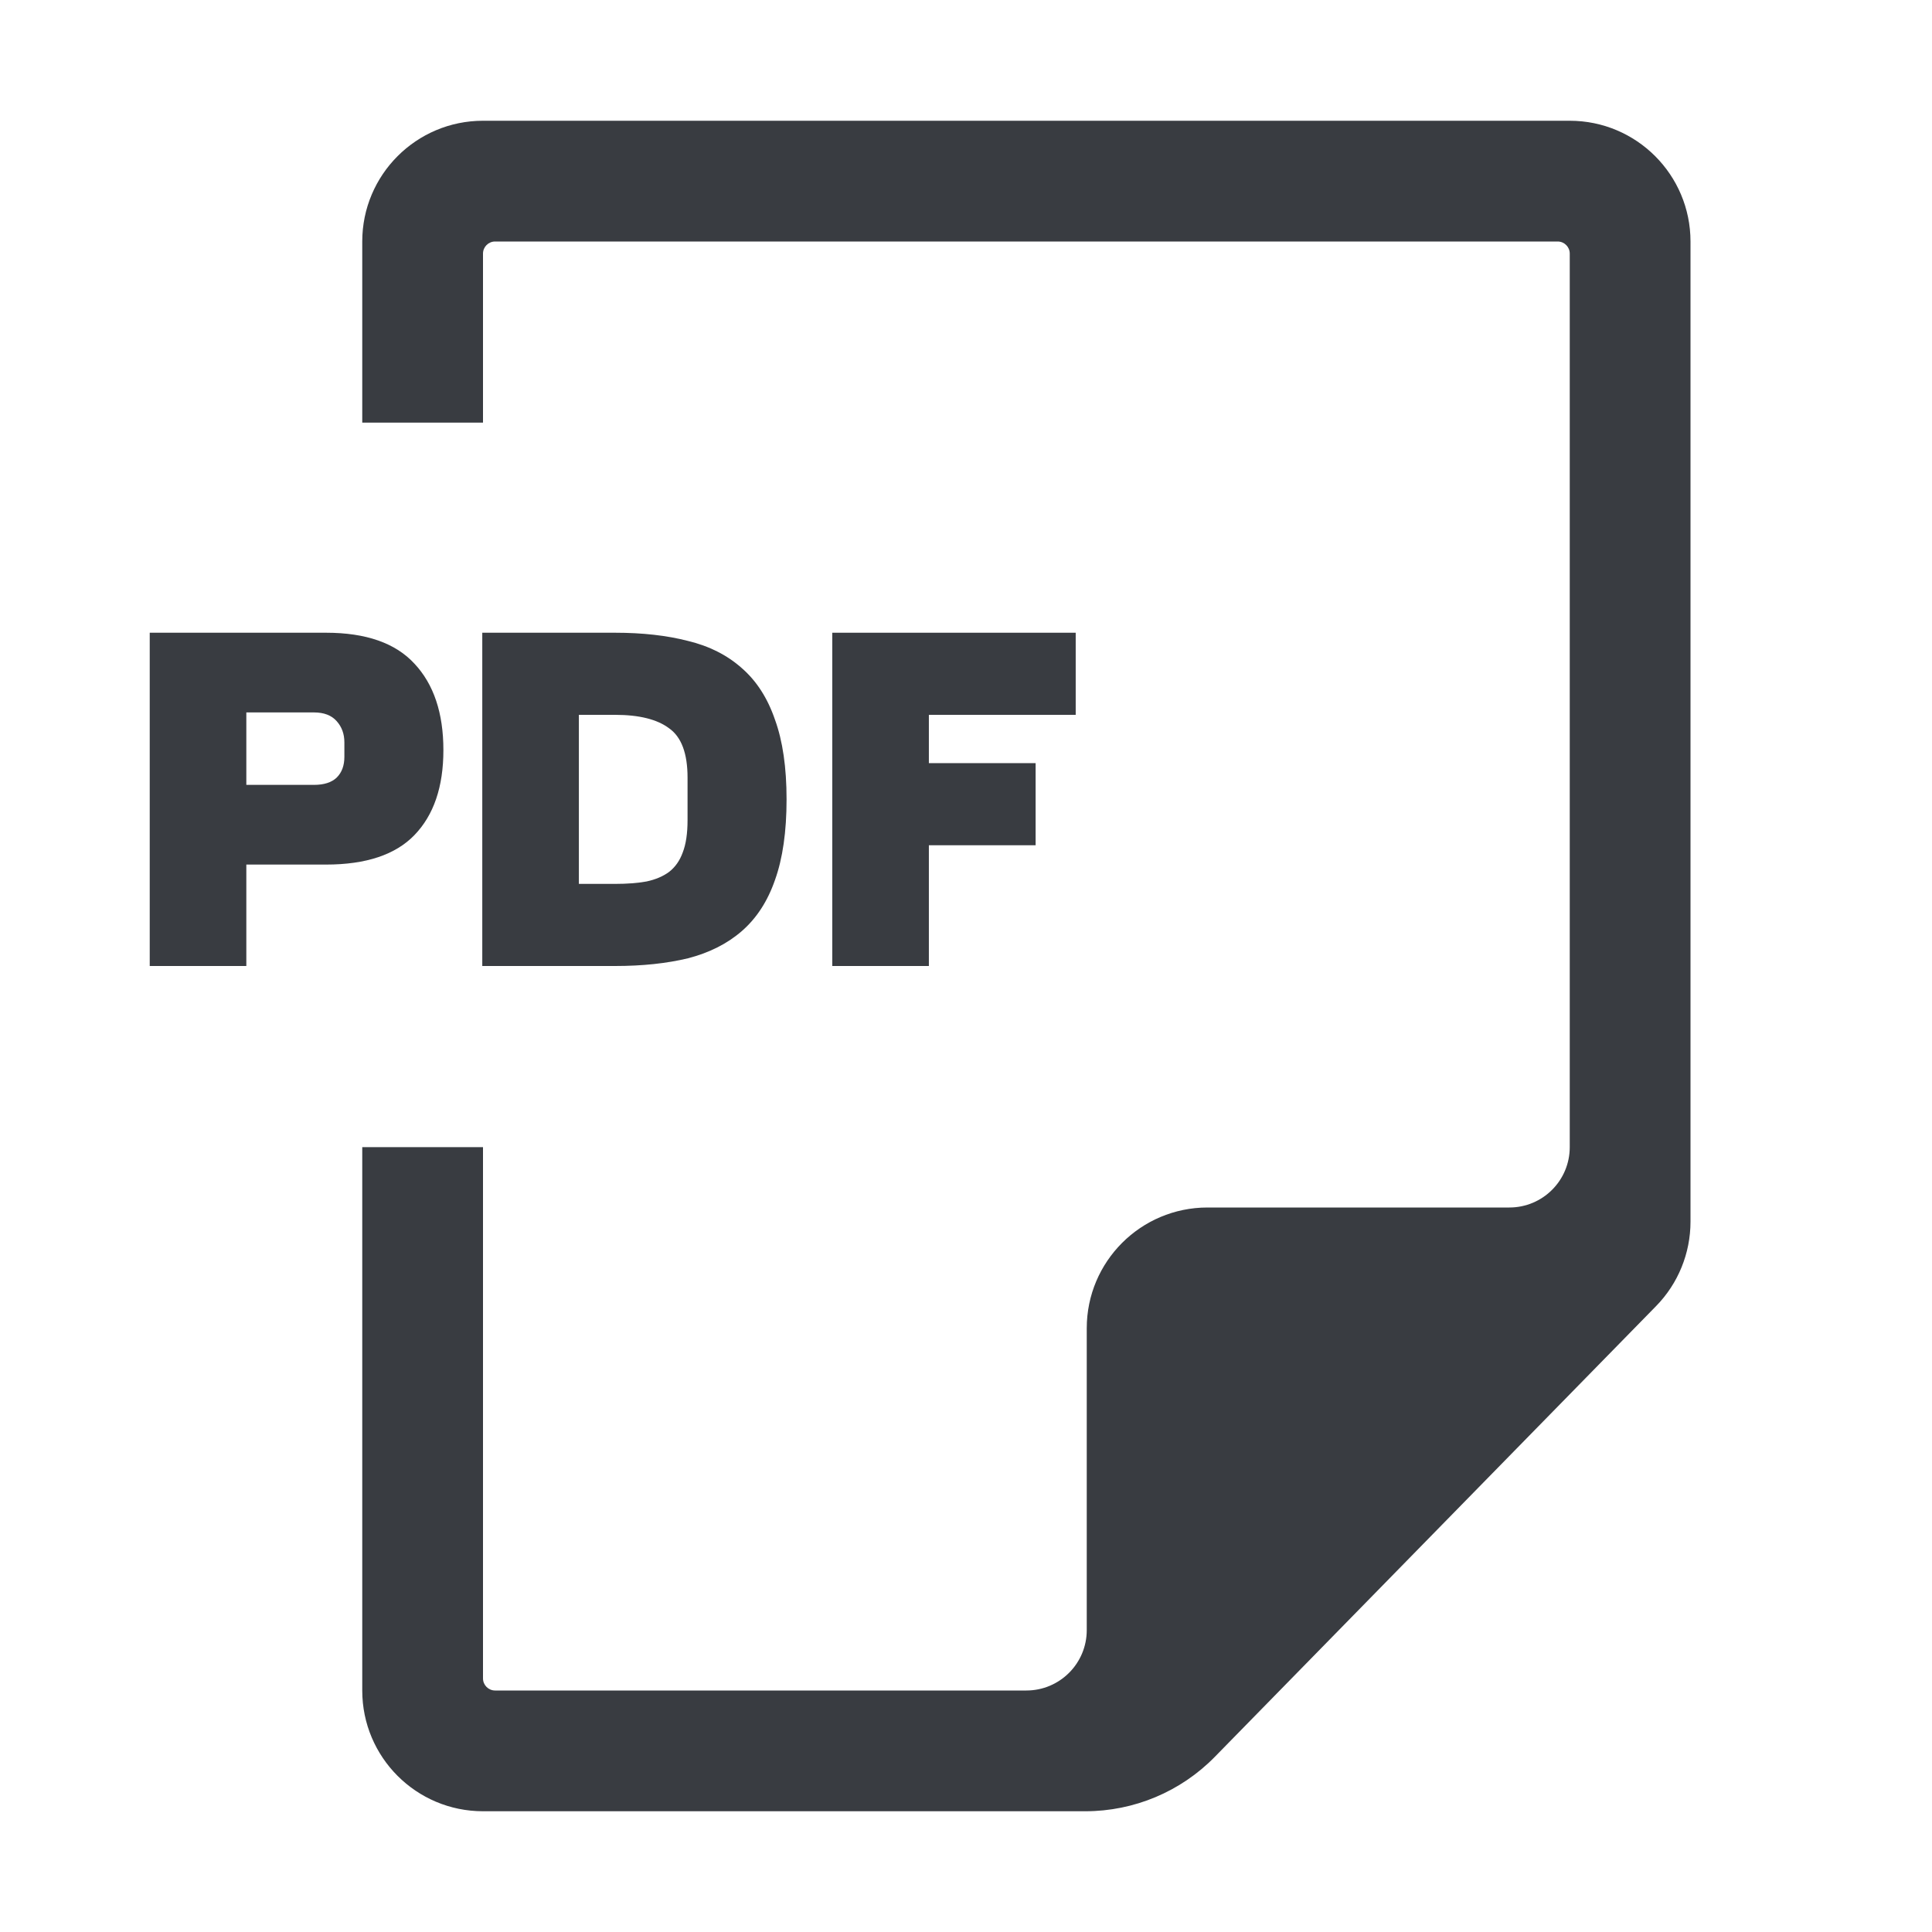
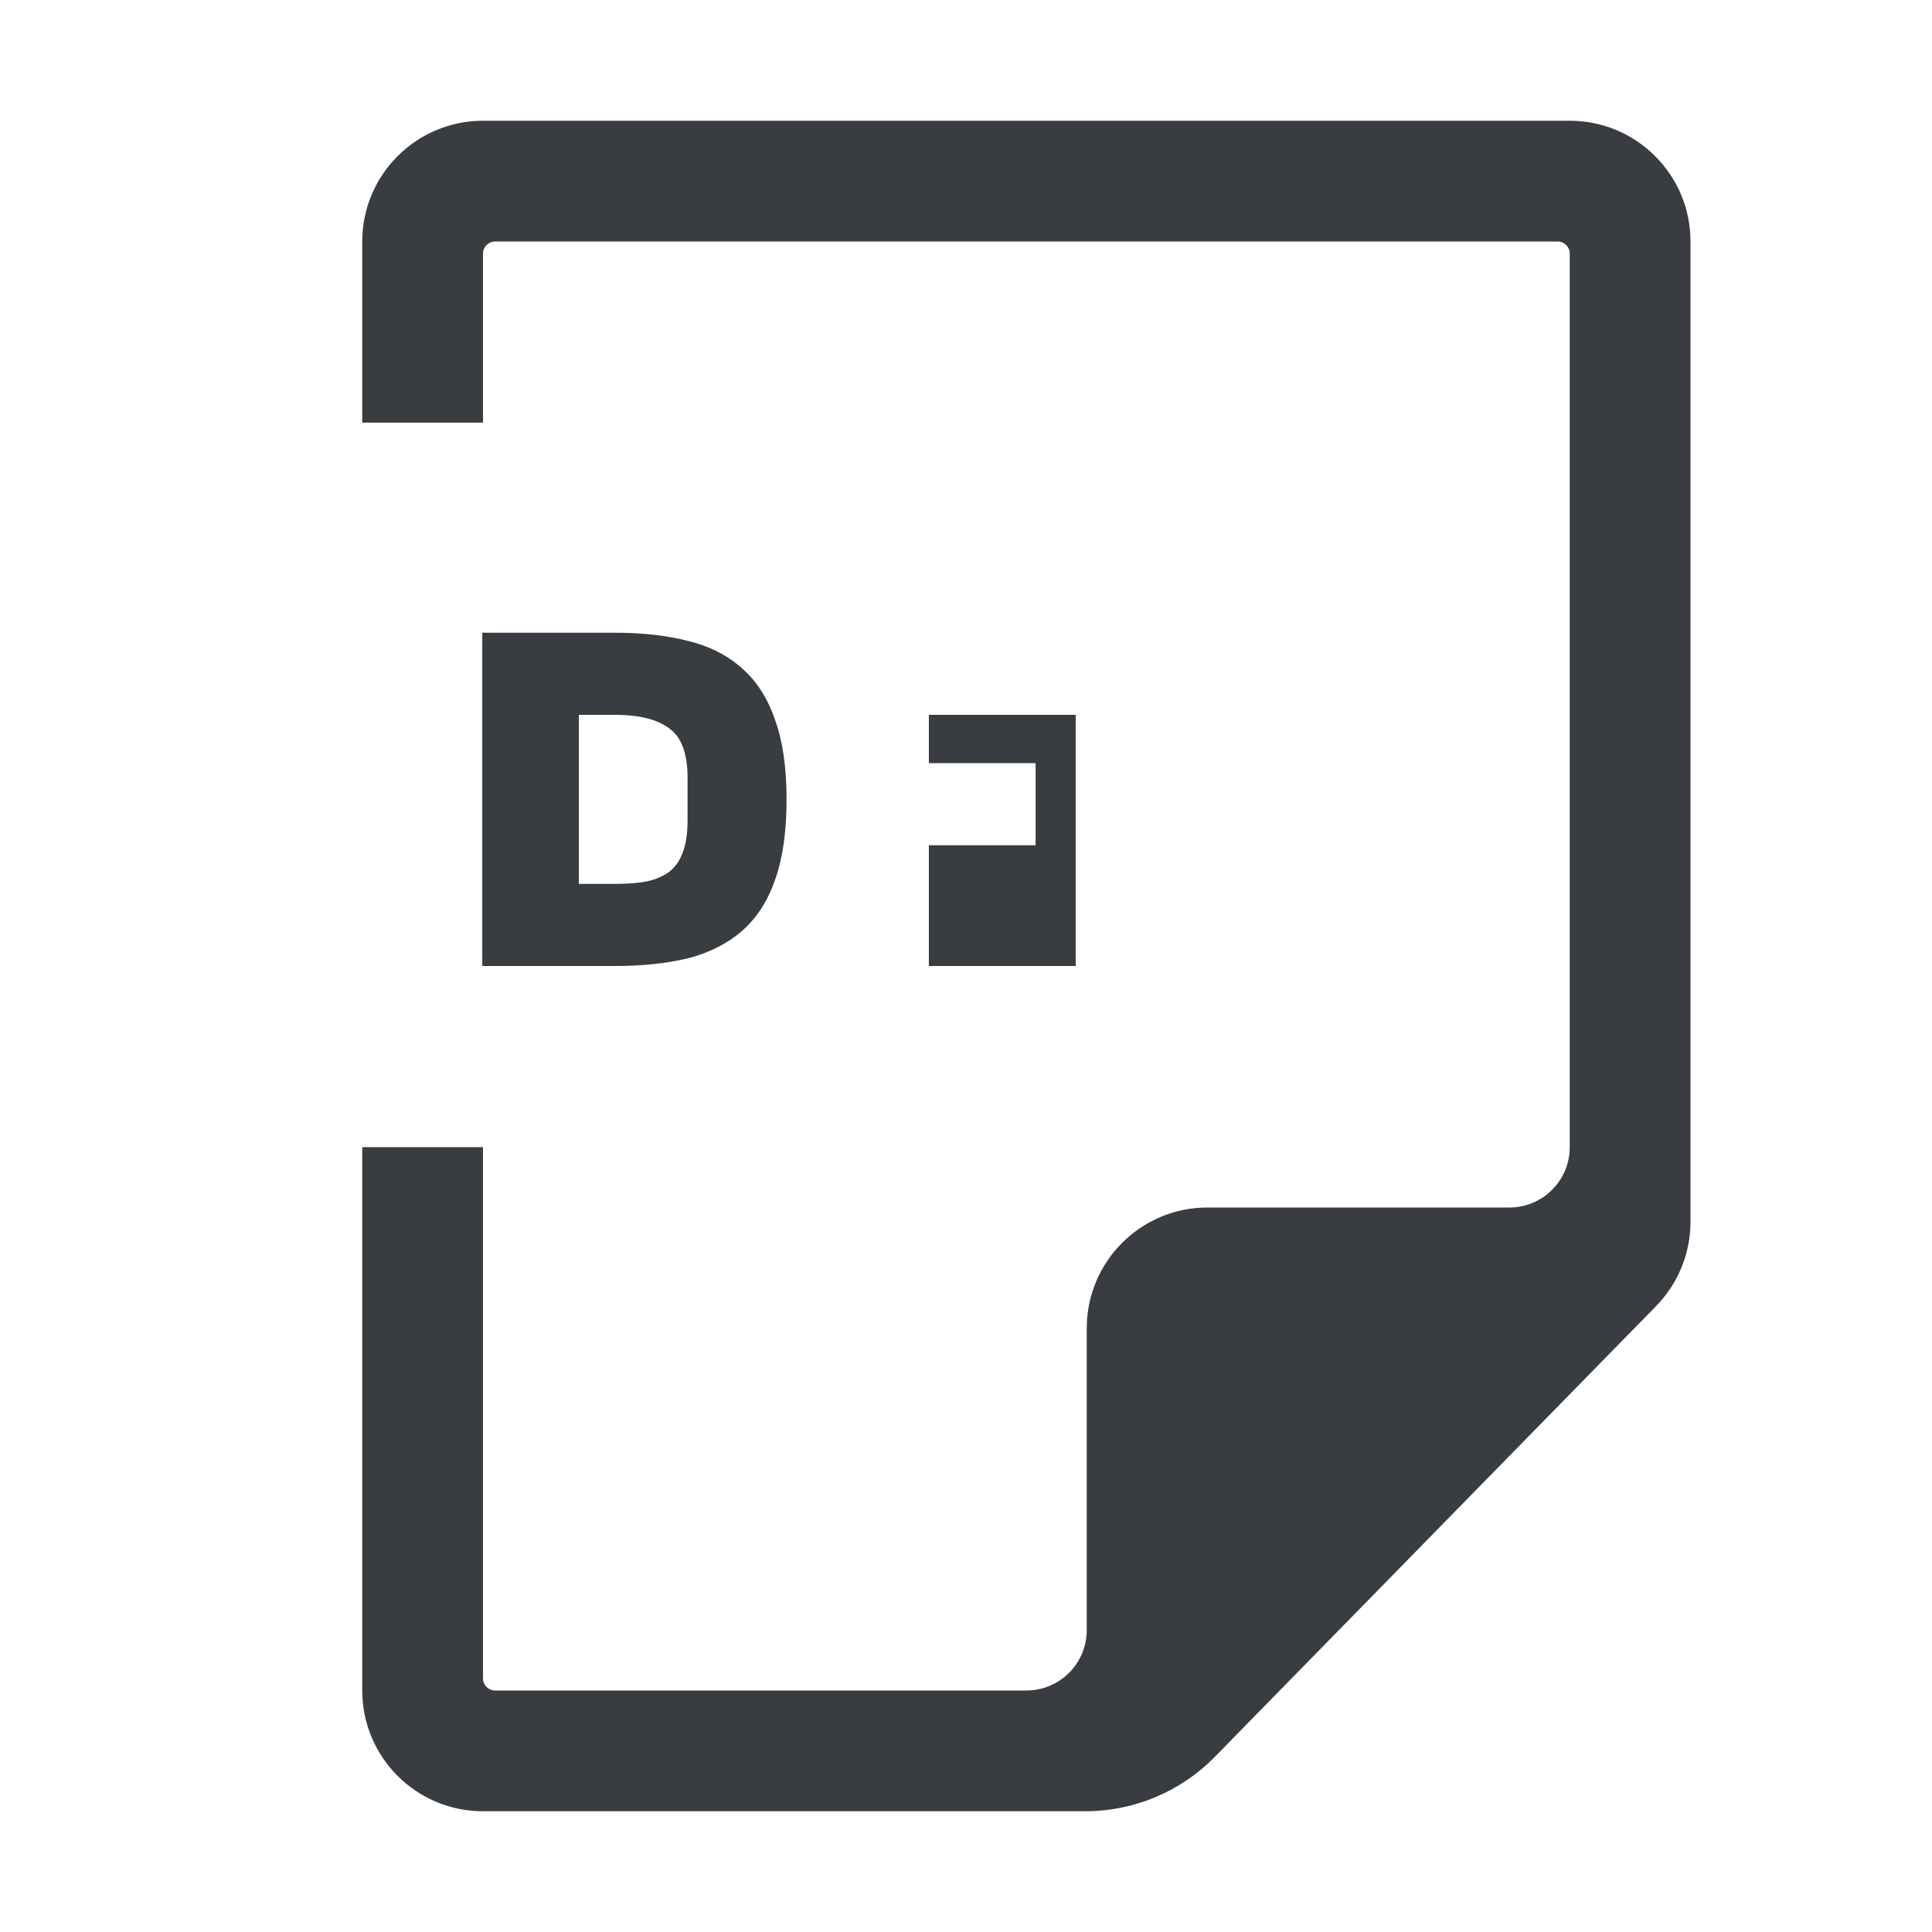
<svg xmlns="http://www.w3.org/2000/svg" width="32" height="32" viewBox="0 0 32 32" fill="none">
  <path fill-rule="evenodd" clip-rule="evenodd" d="M15.5 28L8.2 28C8.09 28 8 27.91 8 27.8L8 19L6 19L6 27C6 27.35 6 27.687 6 28C6 29.105 6.895 30 8 30L17.977 30C18.784 30 19.557 29.675 20.121 29.099L27.429 21.634C27.795 21.261 28 20.758 28 20.235L28 5C28 4.65 28 4.313 28 4C28 2.896 27.105 2 26 2L8 2C6.895 2 6 2.896 6 4C6 4.313 6 4.65 6 5L6 7L8 7L8 4.2C8 4.09 8.09 4 8.2 4L25.8 4C25.91 4 26 4.09 26 4.2L26 19C26 19.553 25.552 20 25 20L20 20C18.895 20 18 20.896 18 22L18 27C18 27.552 17.552 28 17 28C16.369 28 15.646 28 15.5 28Z" fill="#393C41" />
-   <path d="M7.344 12.424C7.344 13.032 7.184 13.501 6.864 13.832C6.55 14.157 6.062 14.32 5.4 14.32H4.08V16H2.48V10.48H5.4C6.062 10.48 6.55 10.651 6.864 10.992C7.184 11.333 7.344 11.811 7.344 12.424ZM5.704 12.296C5.704 12.157 5.662 12.04 5.576 11.944C5.491 11.848 5.366 11.8 5.2 11.8H4.08V13H5.2C5.366 13 5.491 12.96 5.576 12.88C5.662 12.795 5.704 12.68 5.704 12.536V12.296Z" fill="#393C41" />
  <path d="M10.188 14.64C10.386 14.64 10.559 14.627 10.708 14.6C10.858 14.568 10.983 14.515 11.084 14.44C11.186 14.36 11.26 14.253 11.308 14.12C11.362 13.981 11.388 13.803 11.388 13.584V12.88C11.388 12.48 11.287 12.208 11.084 12.064C10.887 11.915 10.588 11.84 10.188 11.84H9.588V14.64H10.188ZM7.988 16V10.48H10.188C10.642 10.48 11.044 10.525 11.396 10.616C11.748 10.701 12.044 10.851 12.284 11.064C12.53 11.277 12.714 11.563 12.836 11.92C12.964 12.272 13.028 12.712 13.028 13.24C13.028 13.773 12.964 14.219 12.836 14.576C12.714 14.928 12.53 15.211 12.284 15.424C12.044 15.632 11.748 15.781 11.396 15.872C11.044 15.957 10.642 16 10.188 16H7.988Z" fill="#393C41" />
-   <path d="M13.785 16V10.48H17.817V11.84H15.385V12.64H17.153V14H15.385V16H13.785Z" fill="#393C41" />
+   <path d="M13.785 16H17.817V11.84H15.385V12.64H17.153V14H15.385V16H13.785Z" fill="#393C41" />
</svg>